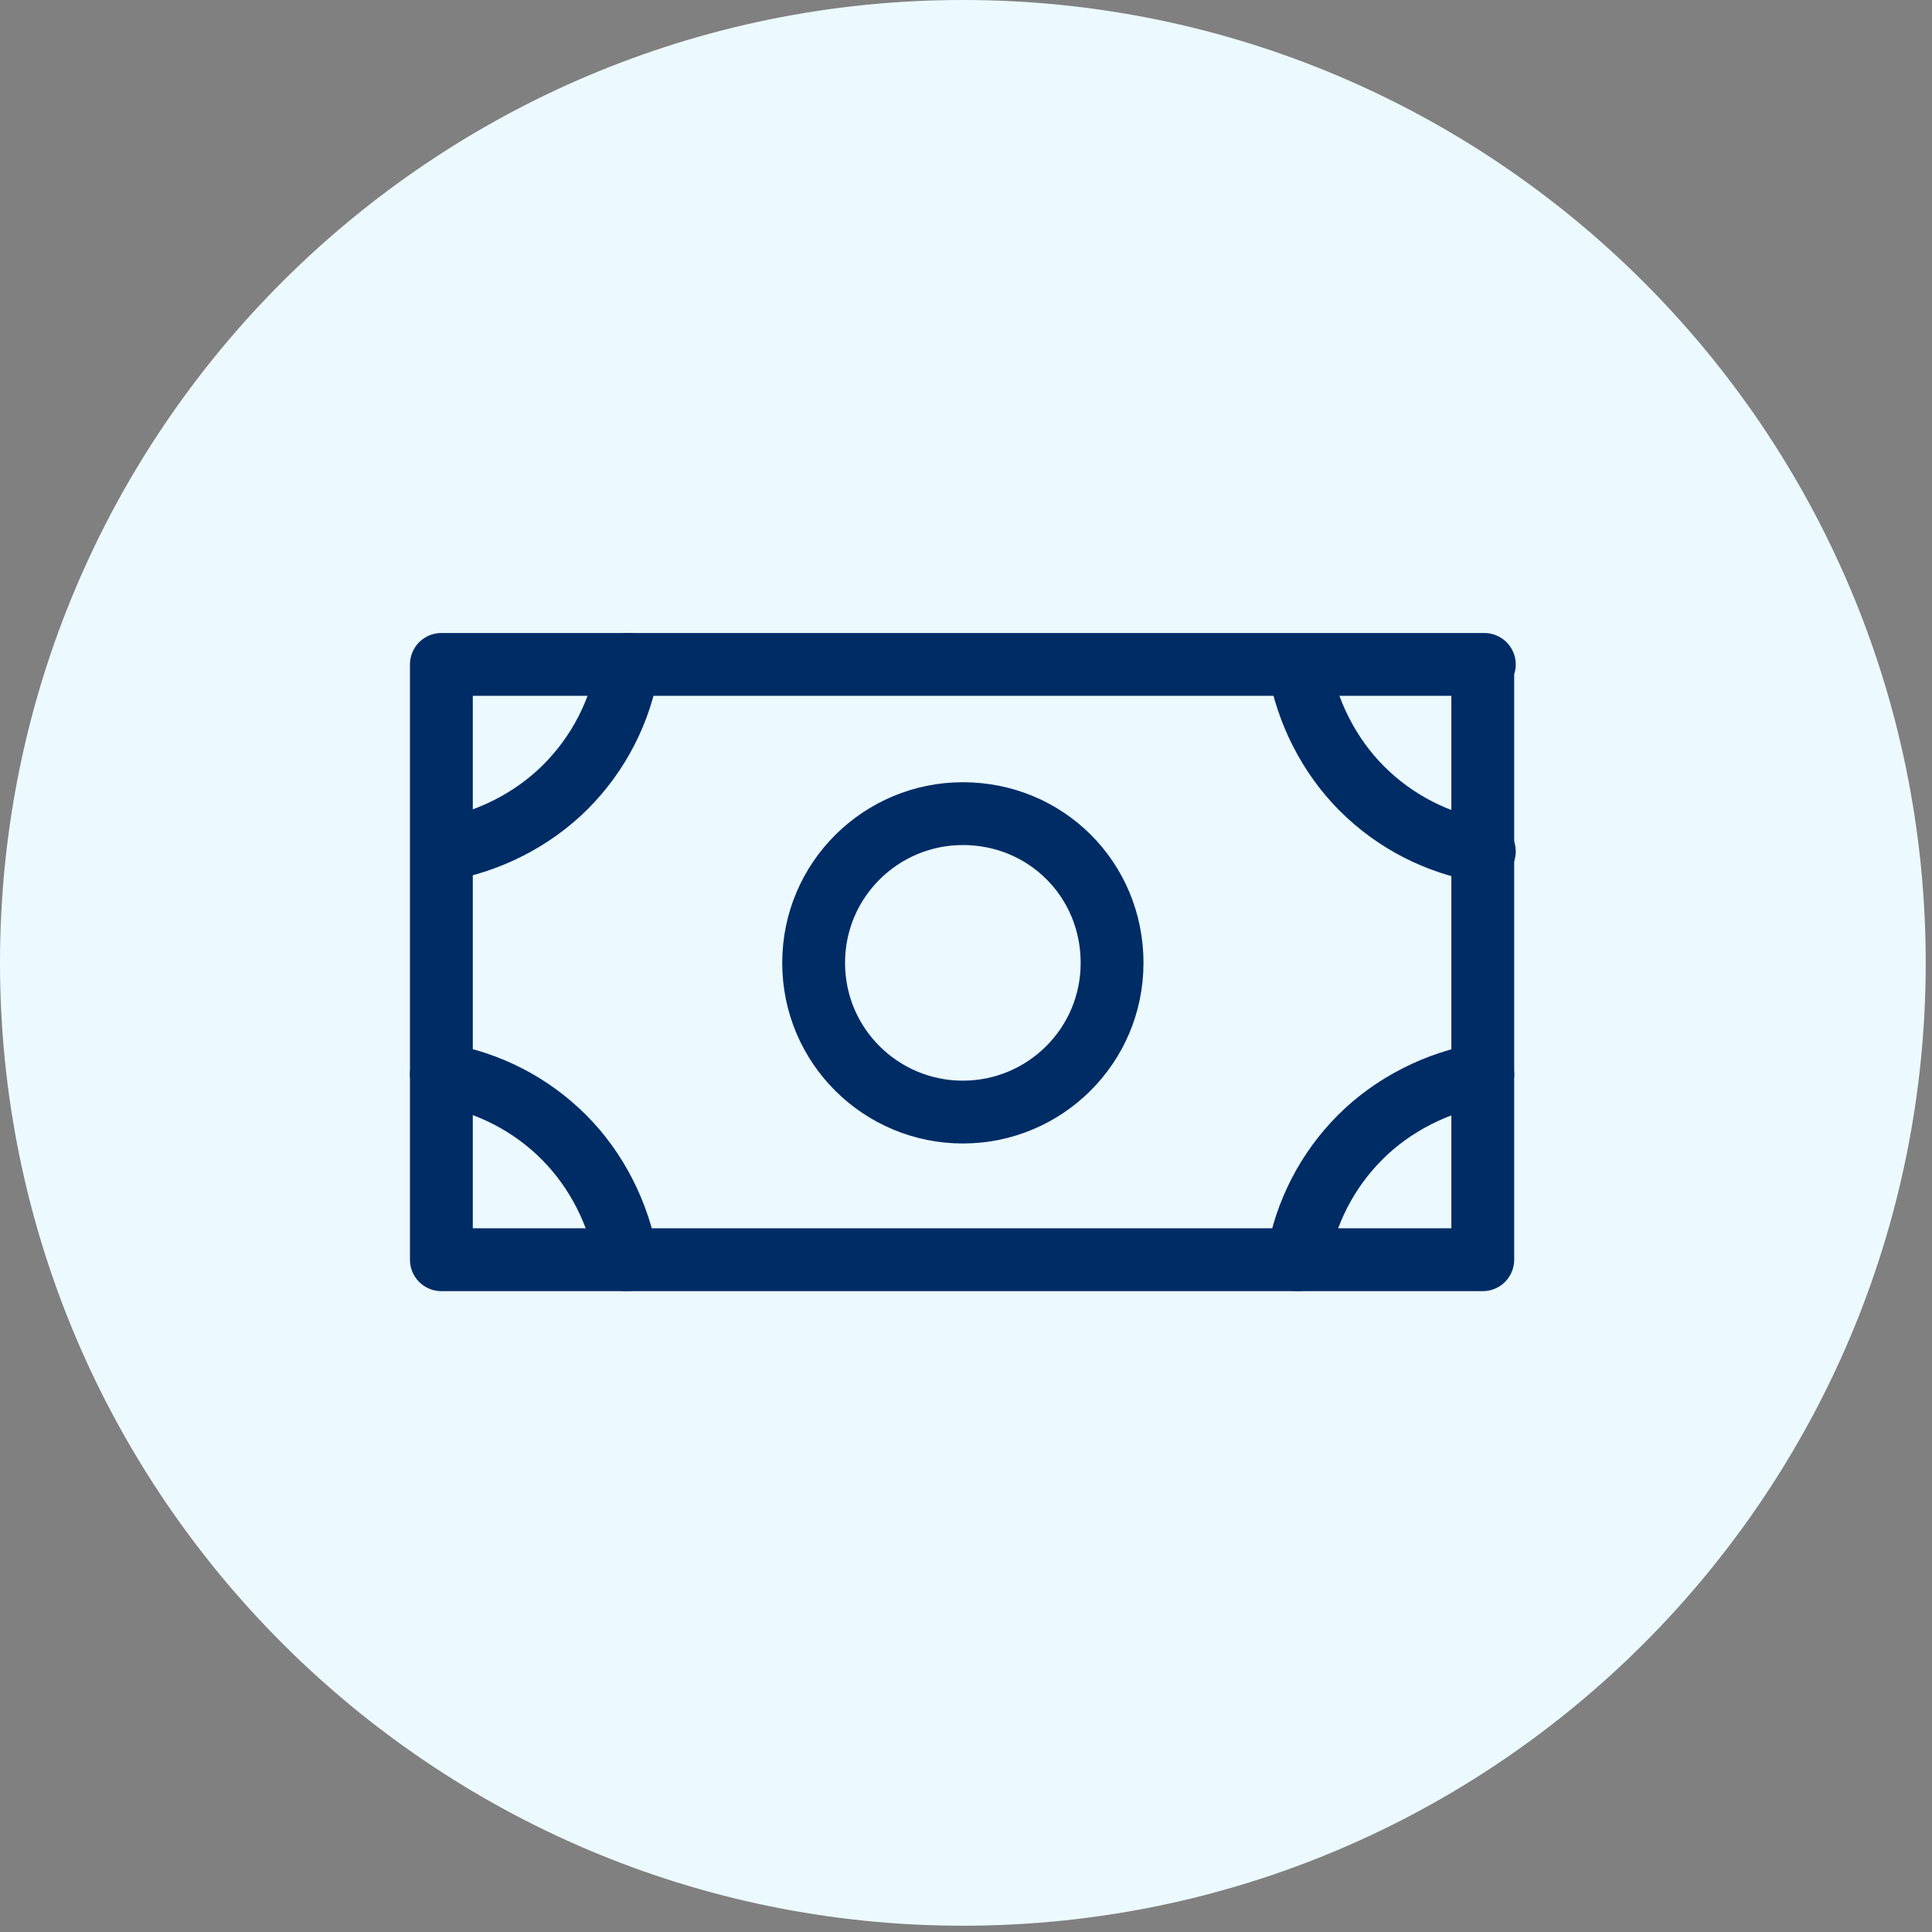
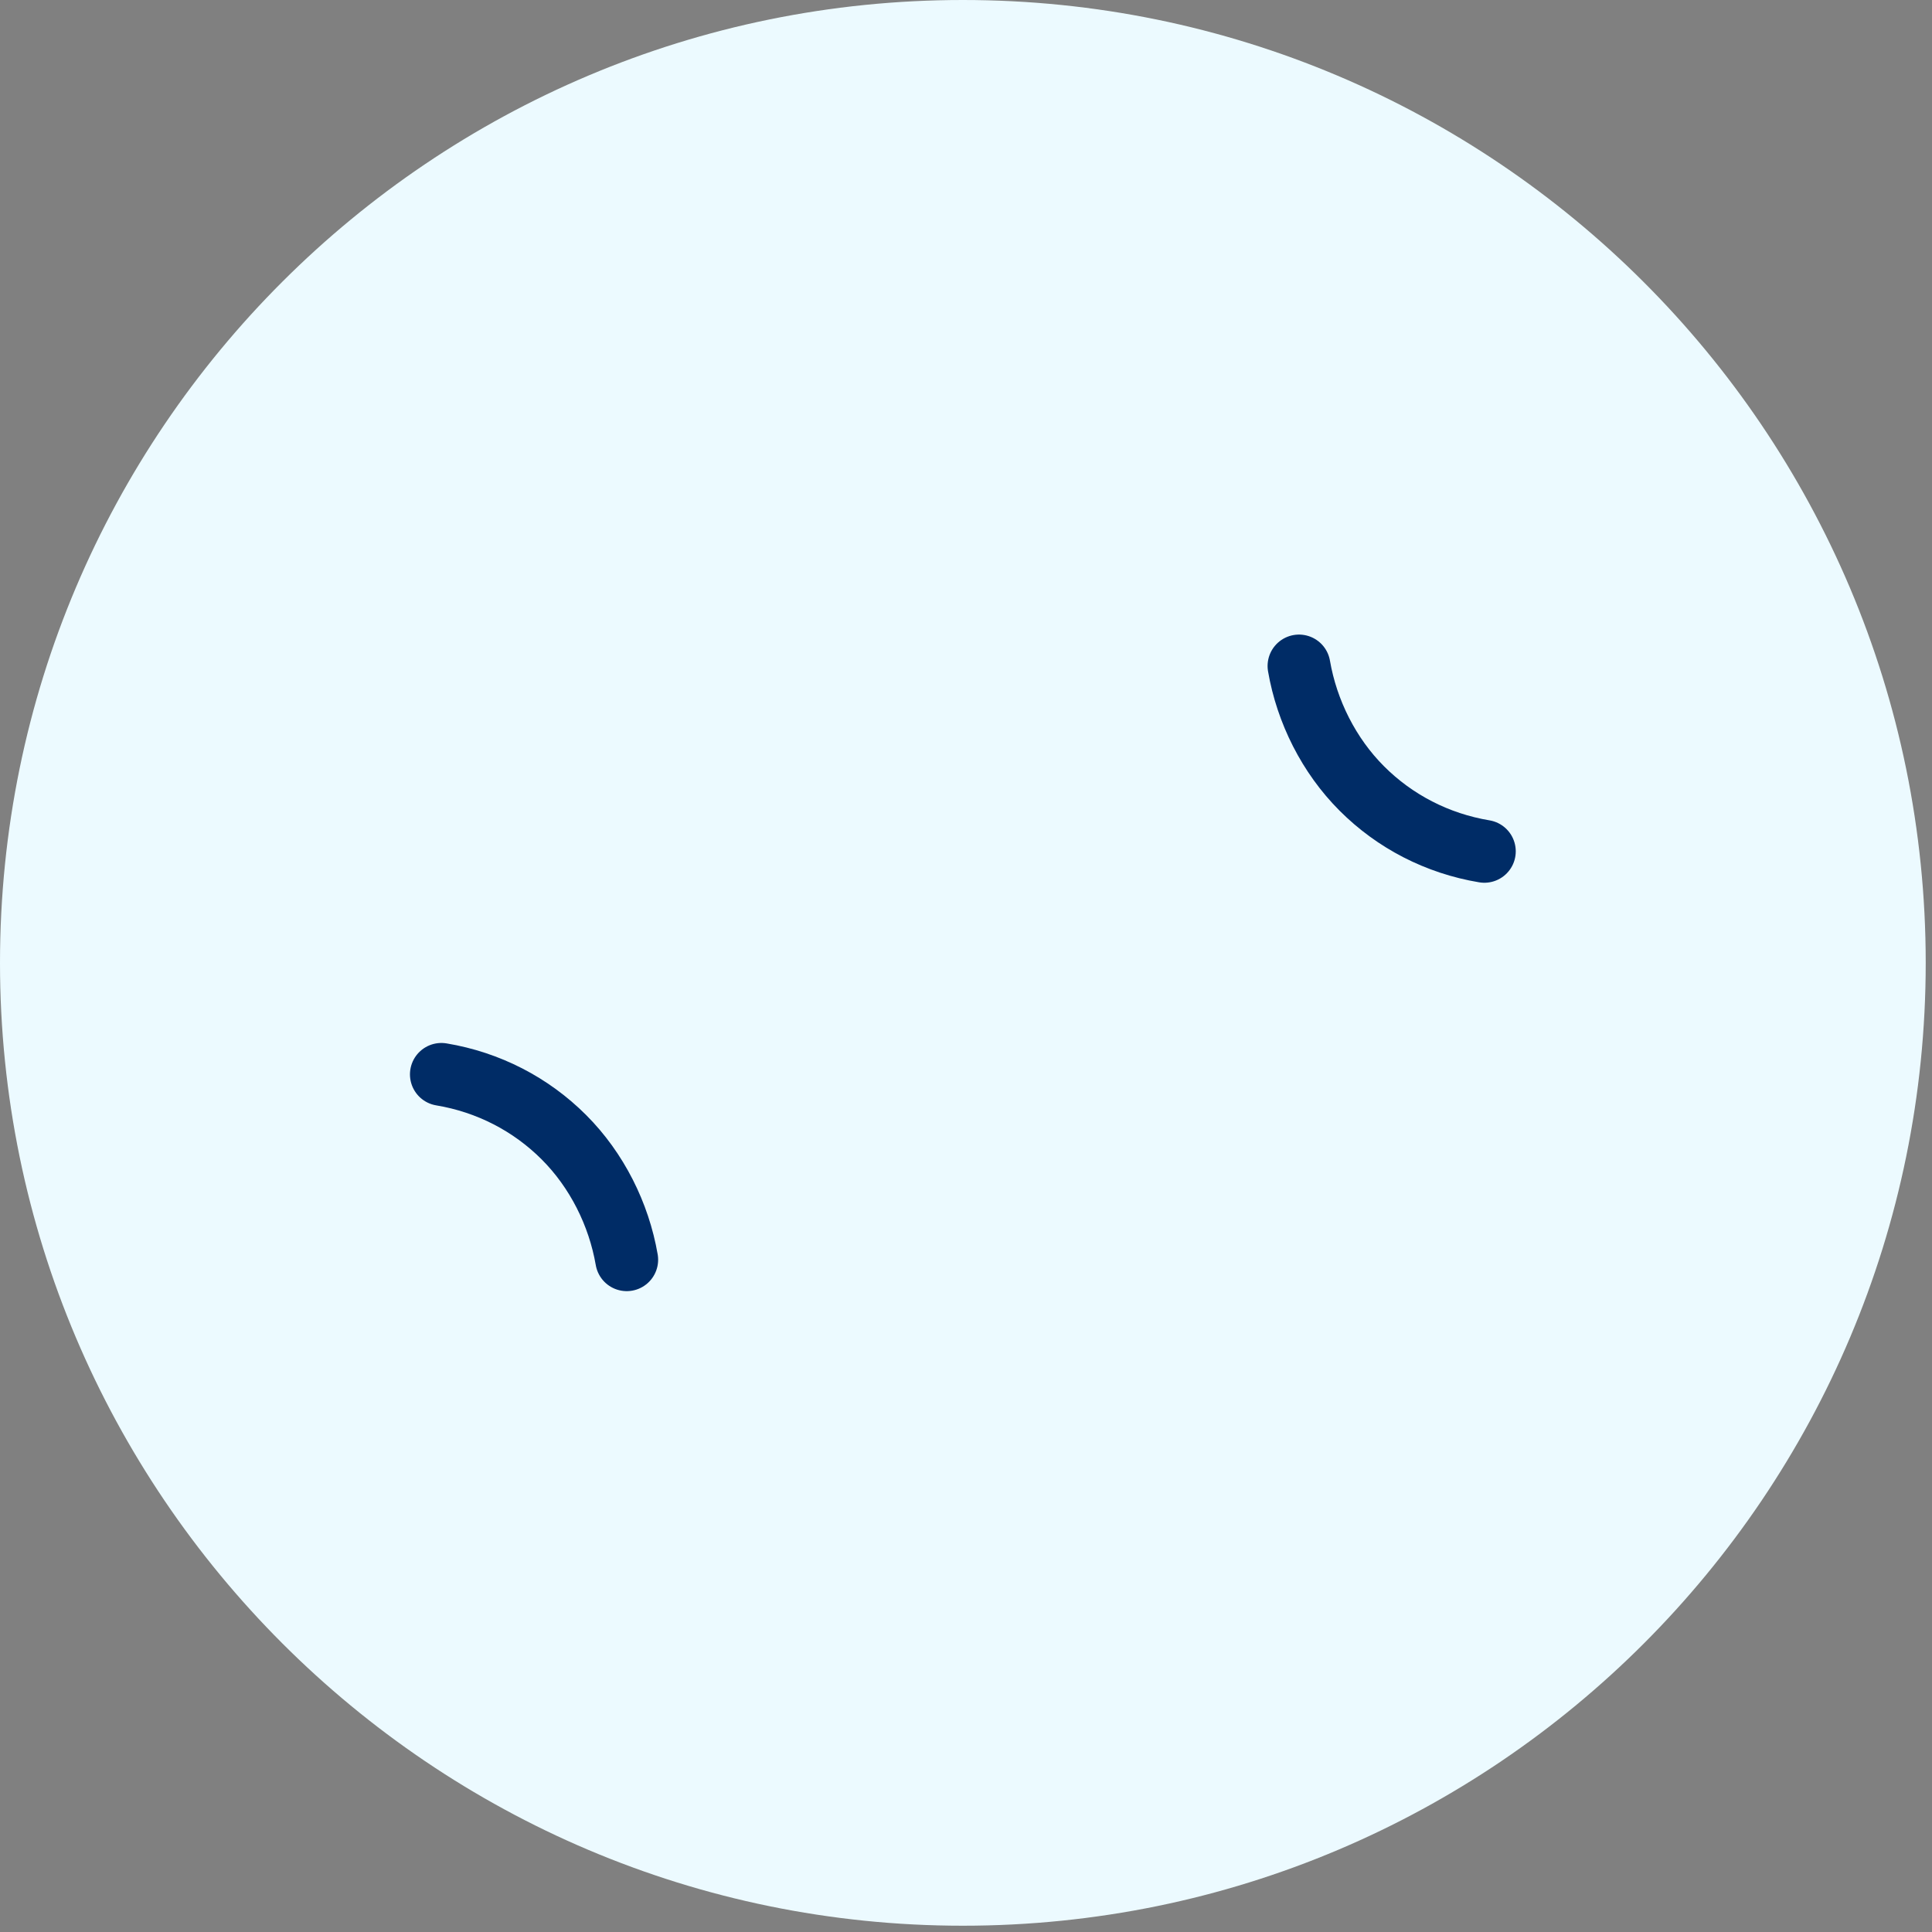
<svg xmlns="http://www.w3.org/2000/svg" version="1.1" id="Layer_1" x="0px" y="0px" viewBox="0 0 123 123" style="enable-background:new 0 0 123 123;" xml:space="preserve">
  <rect x="0" y="0" width="123" height="123" fill="#808080" stroke="none" />
  <style type="text/css">
	.st0{fill:#ECFAFF;}
	.st1{fill:none;stroke:#002C66;stroke-width:4;stroke-linecap:round;stroke-linejoin:round;}
</style>
  <path class="st0" d="M61.3,0L61.3,0c33.8,0,61.3,27.4,61.3,61.3v0c0,33.8-27.4,61.3-61.3,61.3h0C27.5,122.6,0,95.1,0,61.3v0  C0,27.4,27.5,0,61.3,0z" />
-   <path class="st1" d="M61.3,70.8c5.2,0,9.5-4.2,9.5-9.5s-4.2-9.5-9.5-9.5c-5.2,0-9.5,4.2-9.5,9.5S56.1,70.8,61.3,70.8z" />
-   <path class="st1" d="M94.5,42.3H28.1v37.9h66.3V42.3z" />
  <path class="st1" d="M94.5,54.2c-3-0.5-5.7-1.9-7.8-4c-2.1-2.1-3.5-4.9-4-7.8" />
-   <path class="st1" d="M82.6,80.2c0.5-3,1.9-5.7,4-7.8c2.1-2.1,4.9-3.5,7.8-4" />
  <path class="st1" d="M28.1,68.4c3,0.5,5.7,1.9,7.8,4c2.1,2.1,3.5,4.9,4,7.8" />
-   <path class="st1" d="M40,42.3c-0.5,3-1.9,5.7-4,7.8c-2.1,2.1-4.9,3.5-7.8,4" />
</svg>